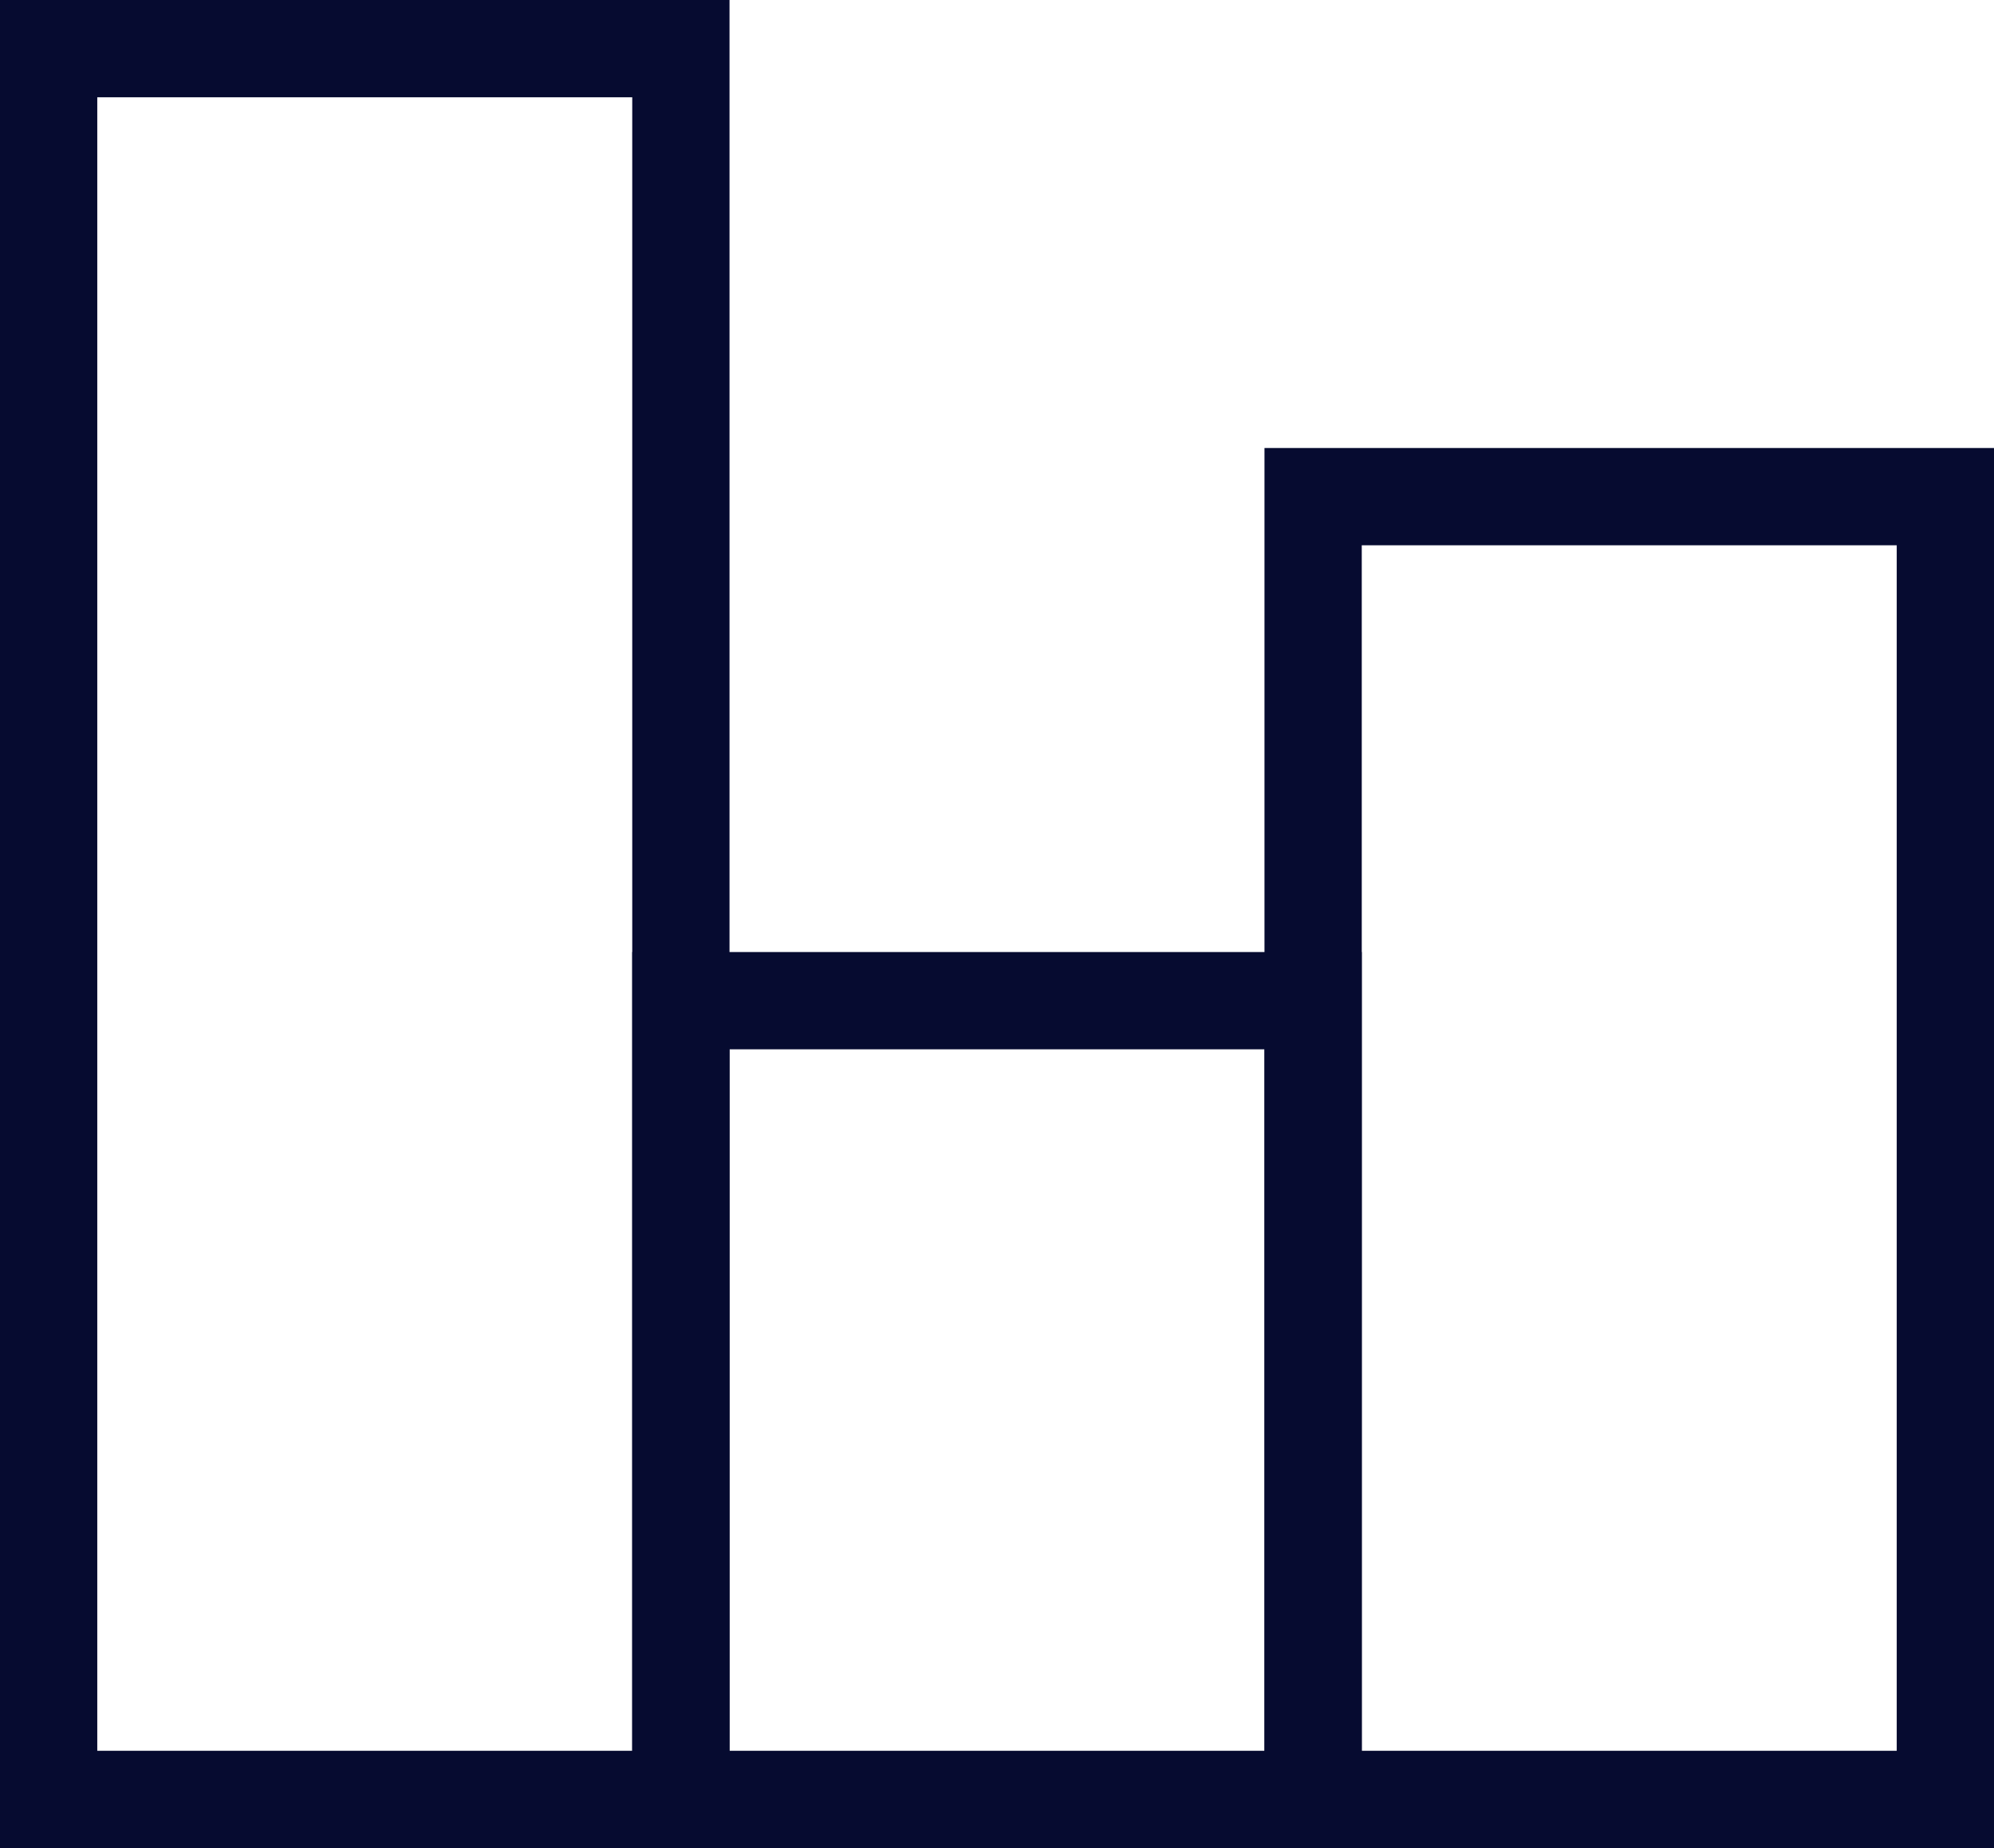
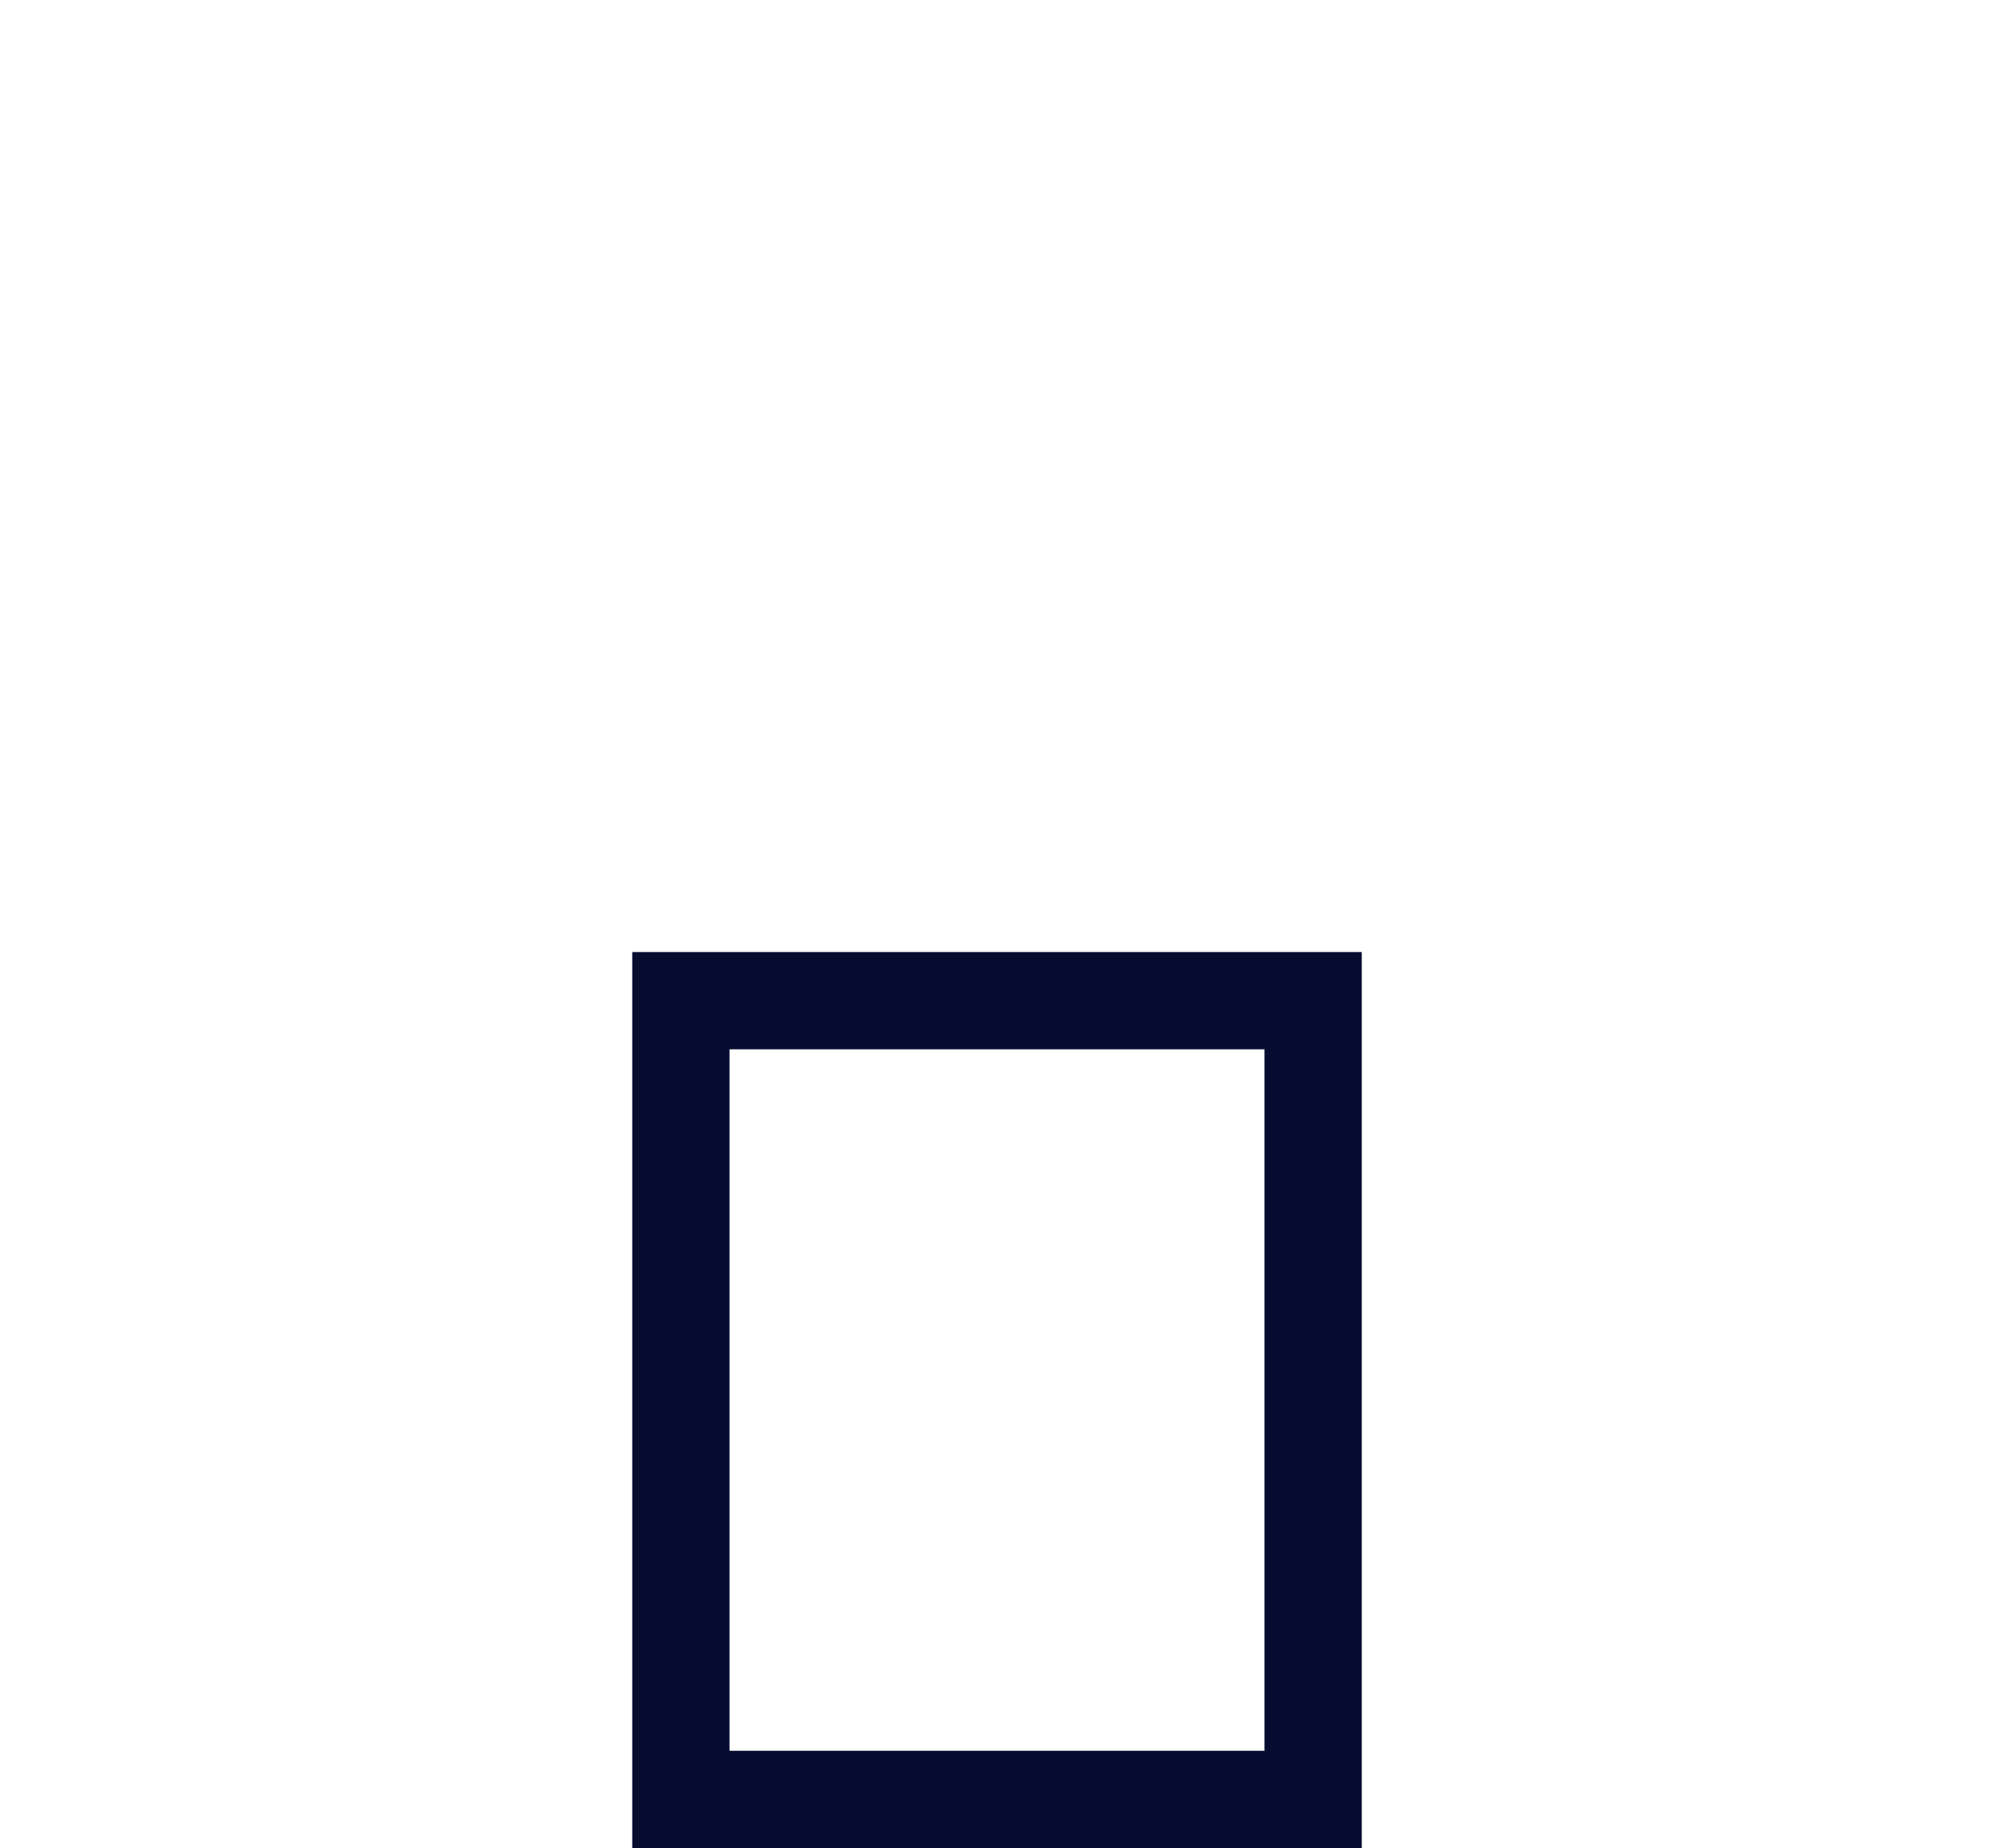
<svg xmlns="http://www.w3.org/2000/svg" width="41" height="38" viewBox="0 0 41 38" fill="none">
-   <rect x="1" y="1" width="13" height="36" stroke="#060B30" stroke-width="2" />
-   <rect x="27" y="10.212" width="13" height="26.788" stroke="#060B30" stroke-width="2" />
  <rect x="14" y="20.576" width="13" height="16.424" stroke="#060B30" stroke-width="2" />
</svg>